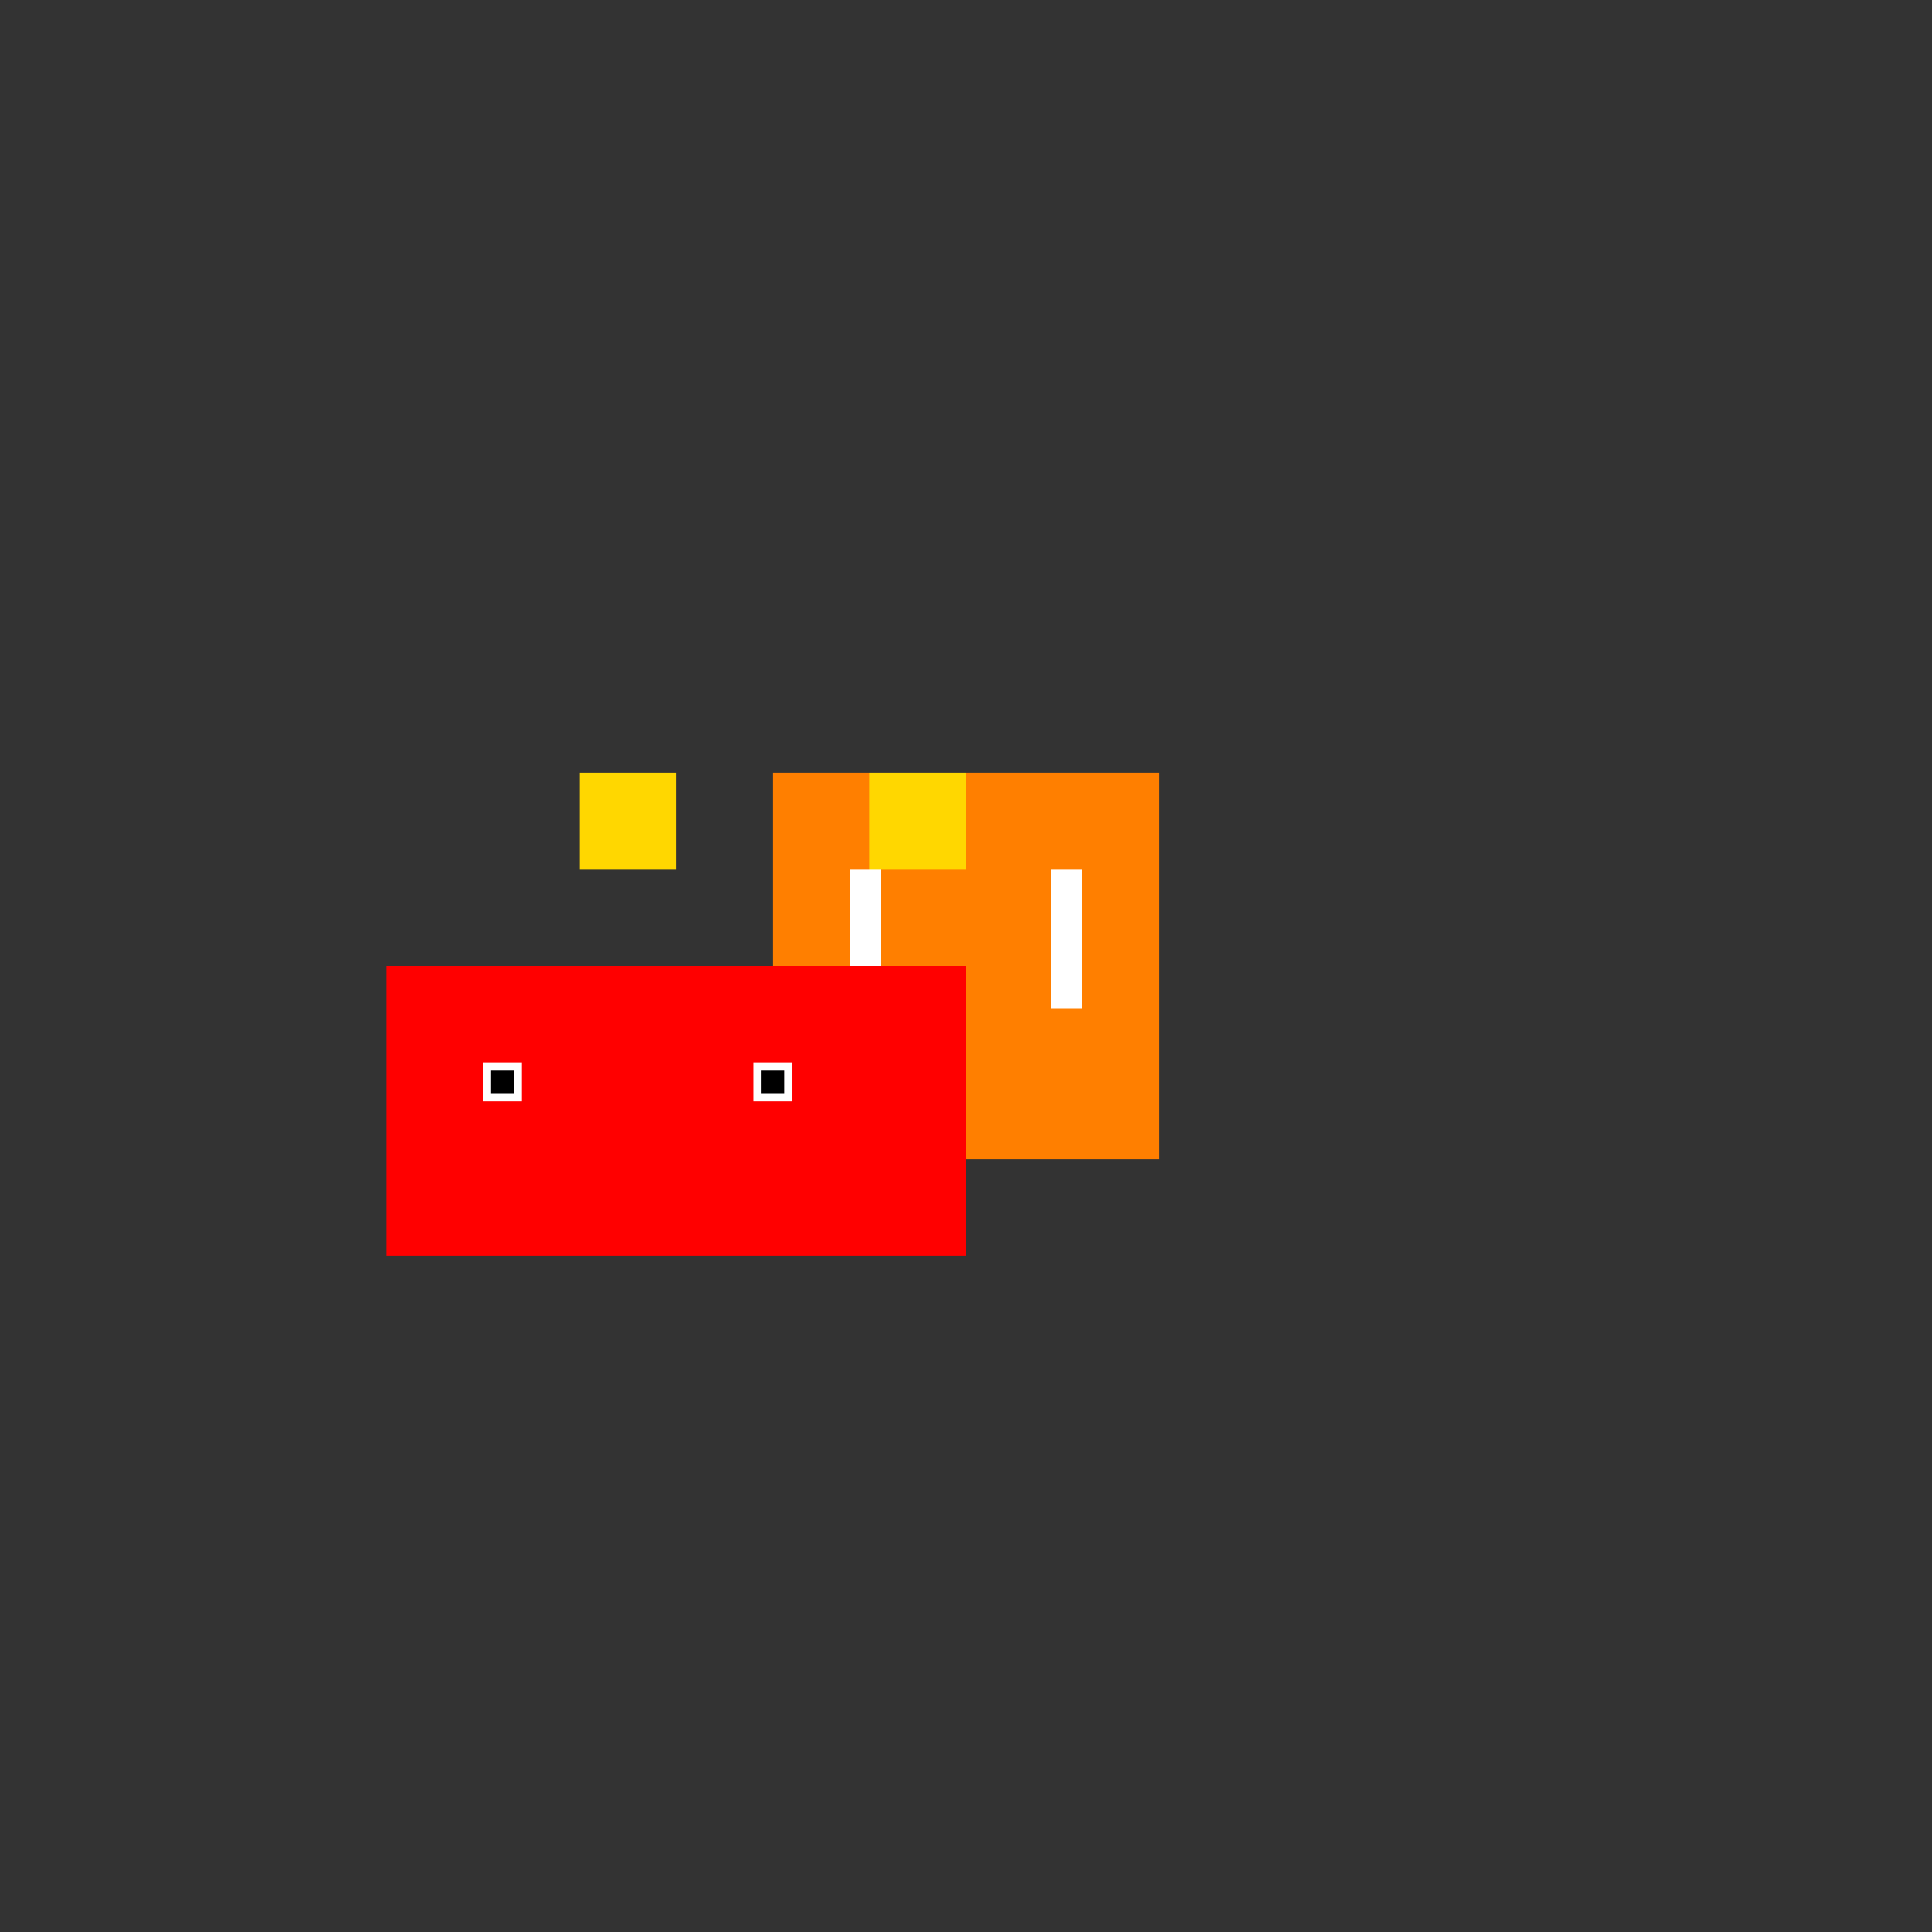
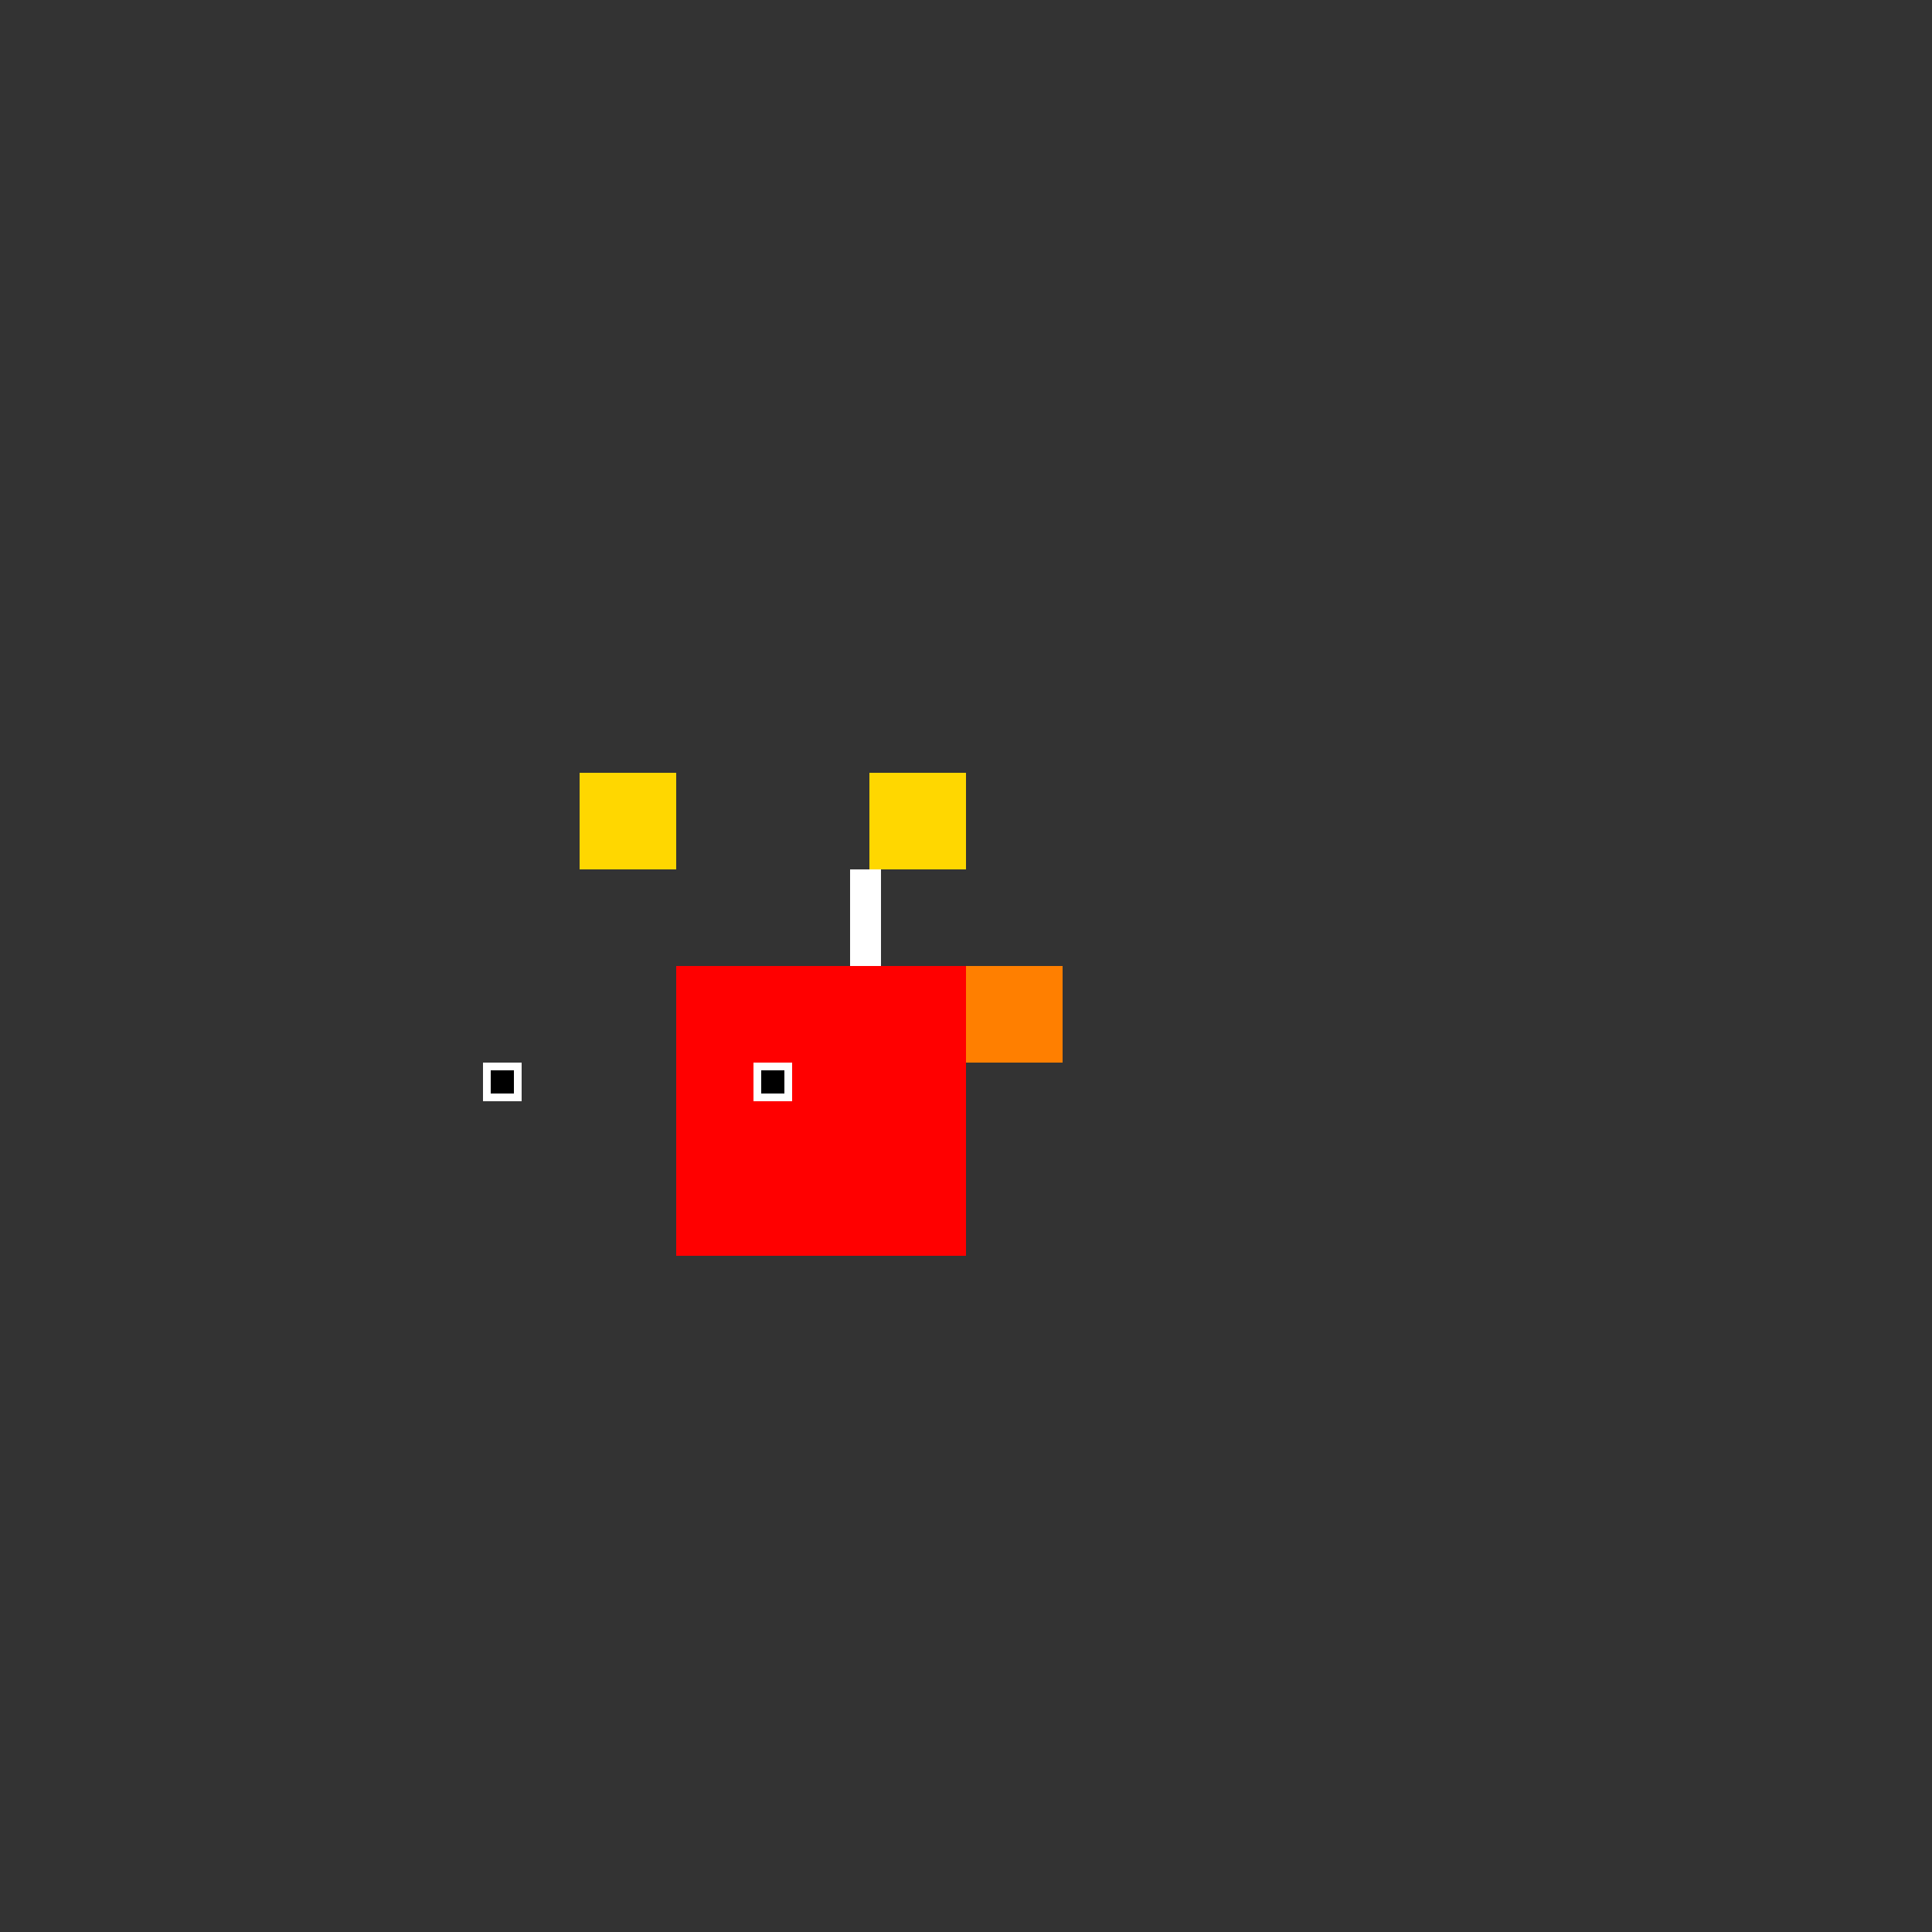
<svg xmlns="http://www.w3.org/2000/svg" width="500" height="500">
  <rect width="100%" height="100%" fill="#333333" stroke="none" />
  <defs />
  <g>
-     <rect fill="#FF7F00" stroke="none" x="200" y="200" width="100" height="100" />
    <rect fill="#FF7F00" stroke="none" x="250" y="250" width="25" height="25" />
    <rect fill="#FFFFFF" stroke="none" x="220" y="225" width="8" height="36" />
-     <rect fill="#FFFFFF" stroke="none" x="272" y="225" width="8" height="36" />
-     <rect fill="#FF0000" stroke="none" x="100" y="250" width="75" height="75" />
    <rect fill="#FF0000" stroke="none" x="175" y="250" width="75" height="75" />
    <rect fill="#FFFFFF" stroke="none" x="125" y="275" width="10" height="10" />
    <rect fill="#FFFFFF" stroke="none" x="195" y="275" width="10" height="10" />
    <rect fill="#000000" stroke="none" x="127" y="277" width="6" height="6" />
    <rect fill="#000000" stroke="none" x="197" y="277" width="6" height="6" />
    <rect fill="#FFD700" stroke="none" x="150" y="200" width="25" height="25" />
    <rect fill="#FFD700" stroke="none" x="225" y="200" width="25" height="25" />
  </g>
</svg>